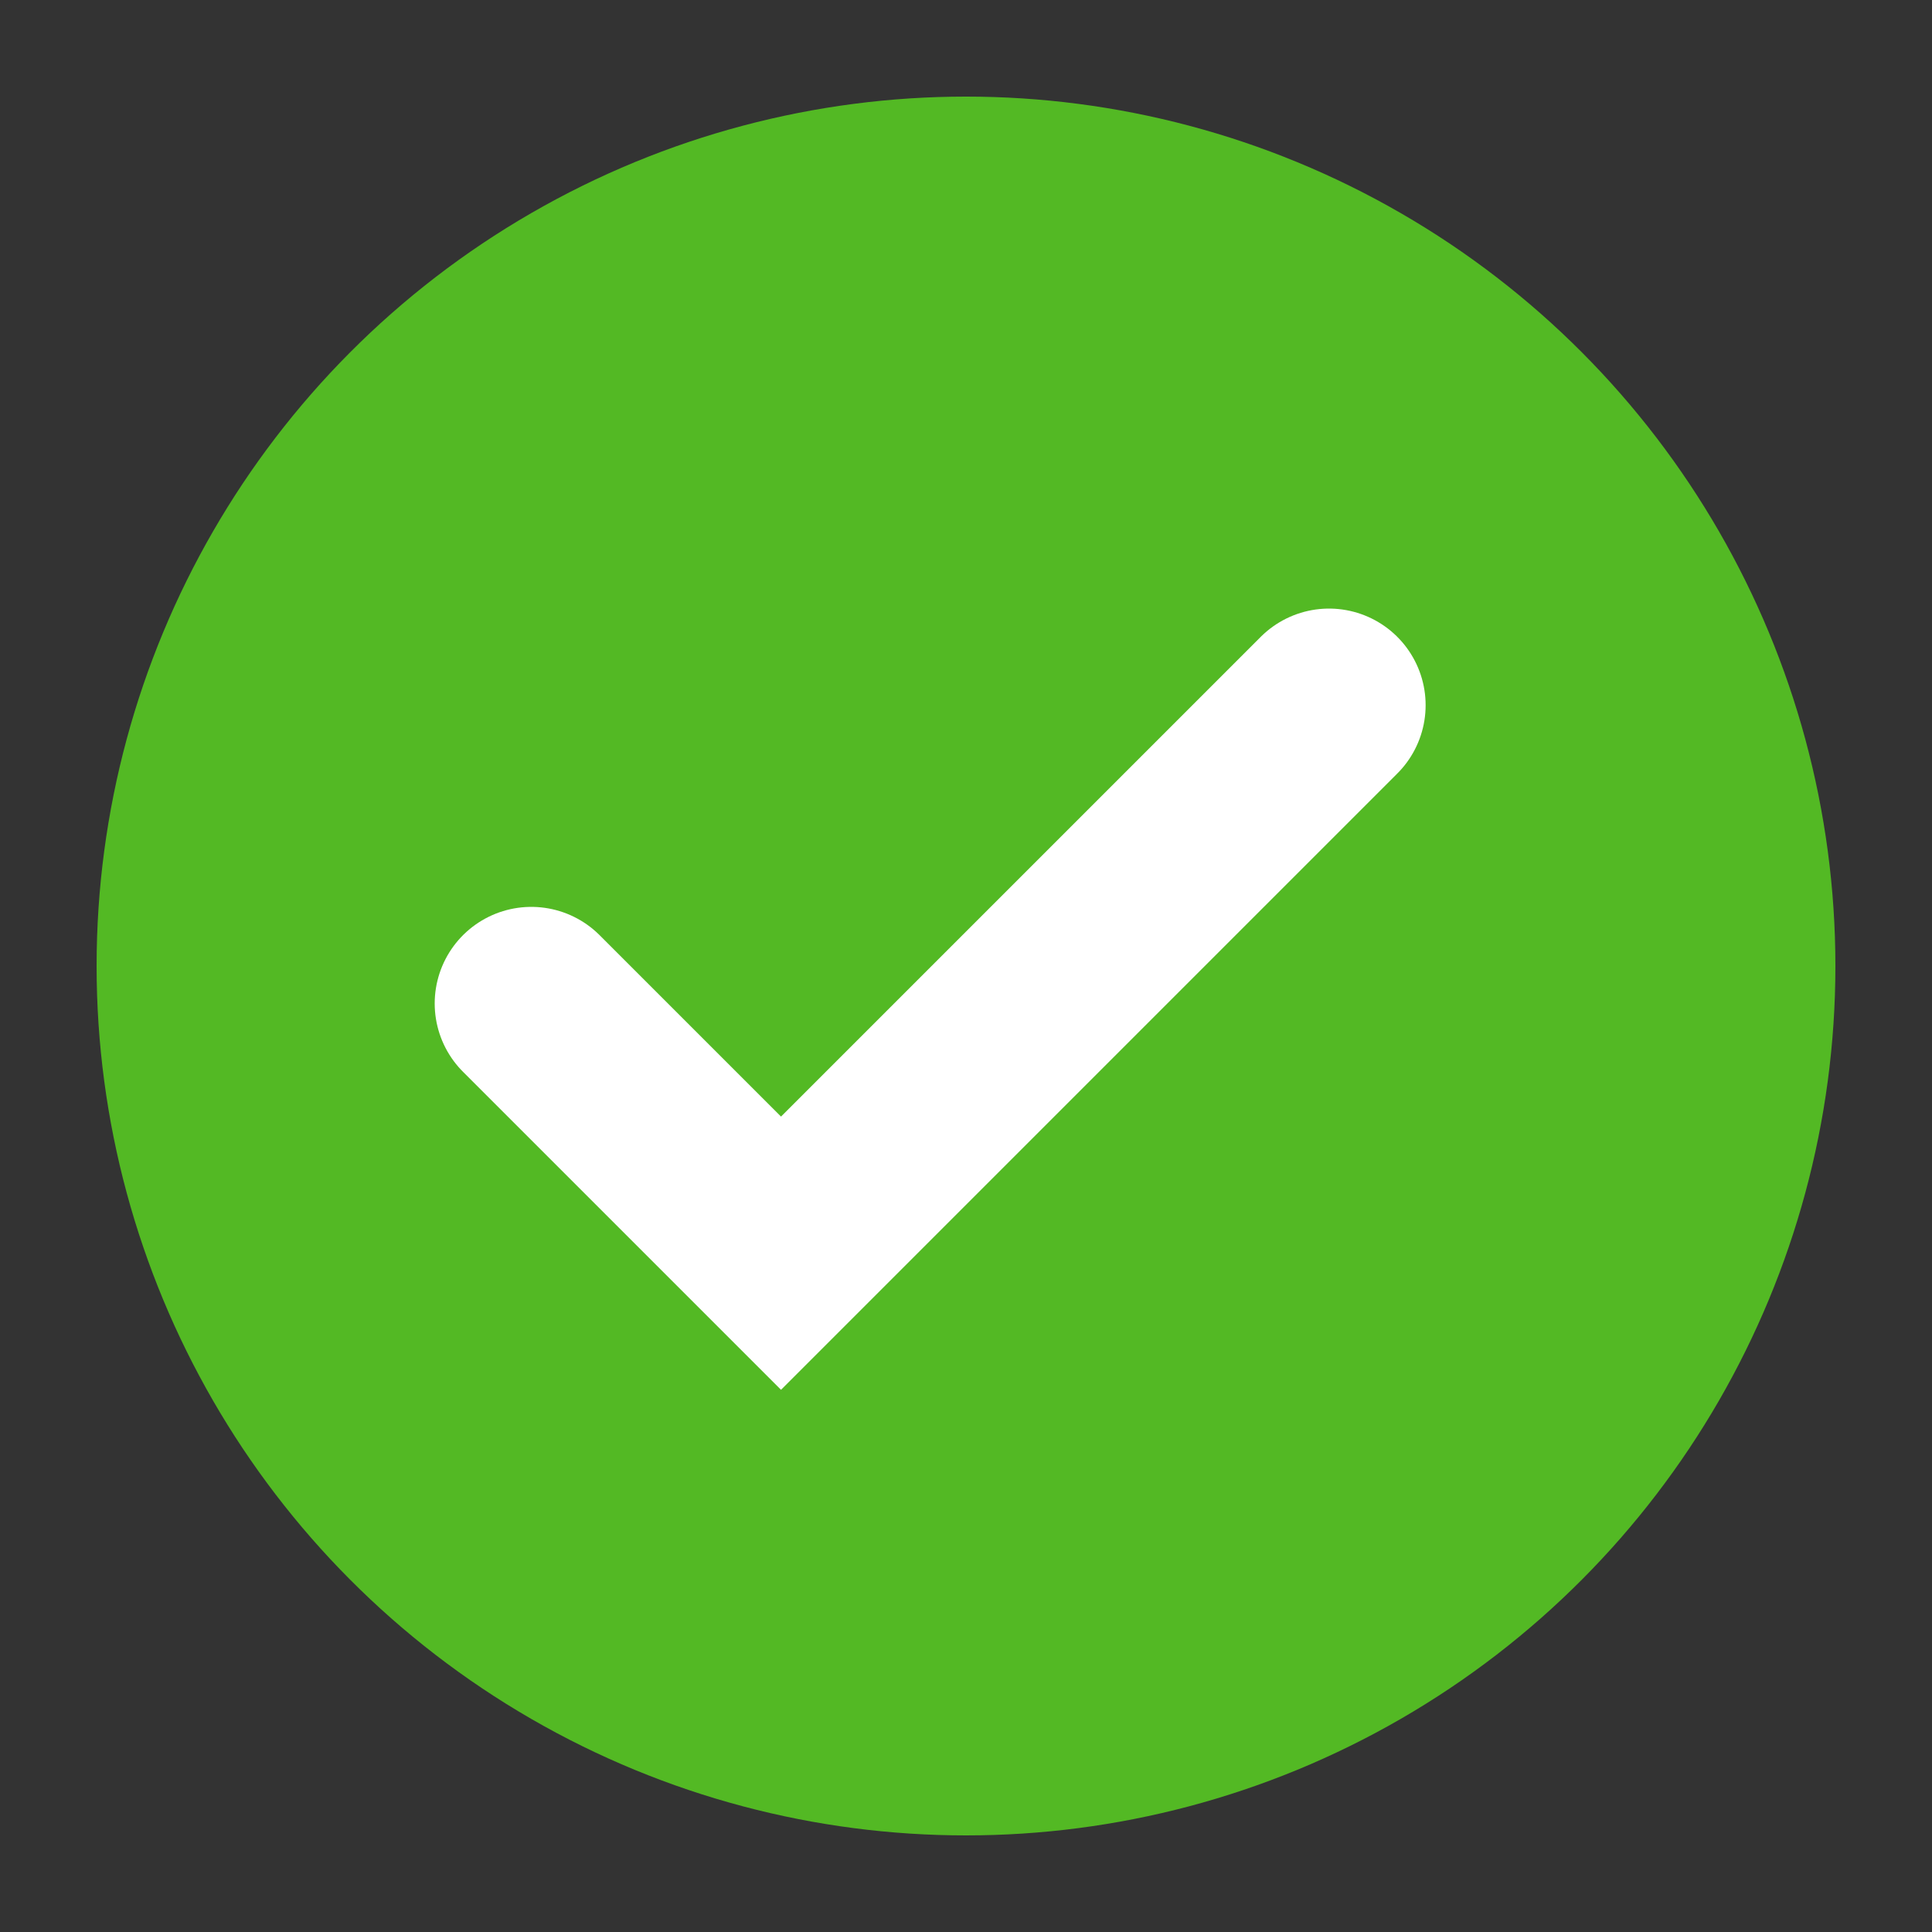
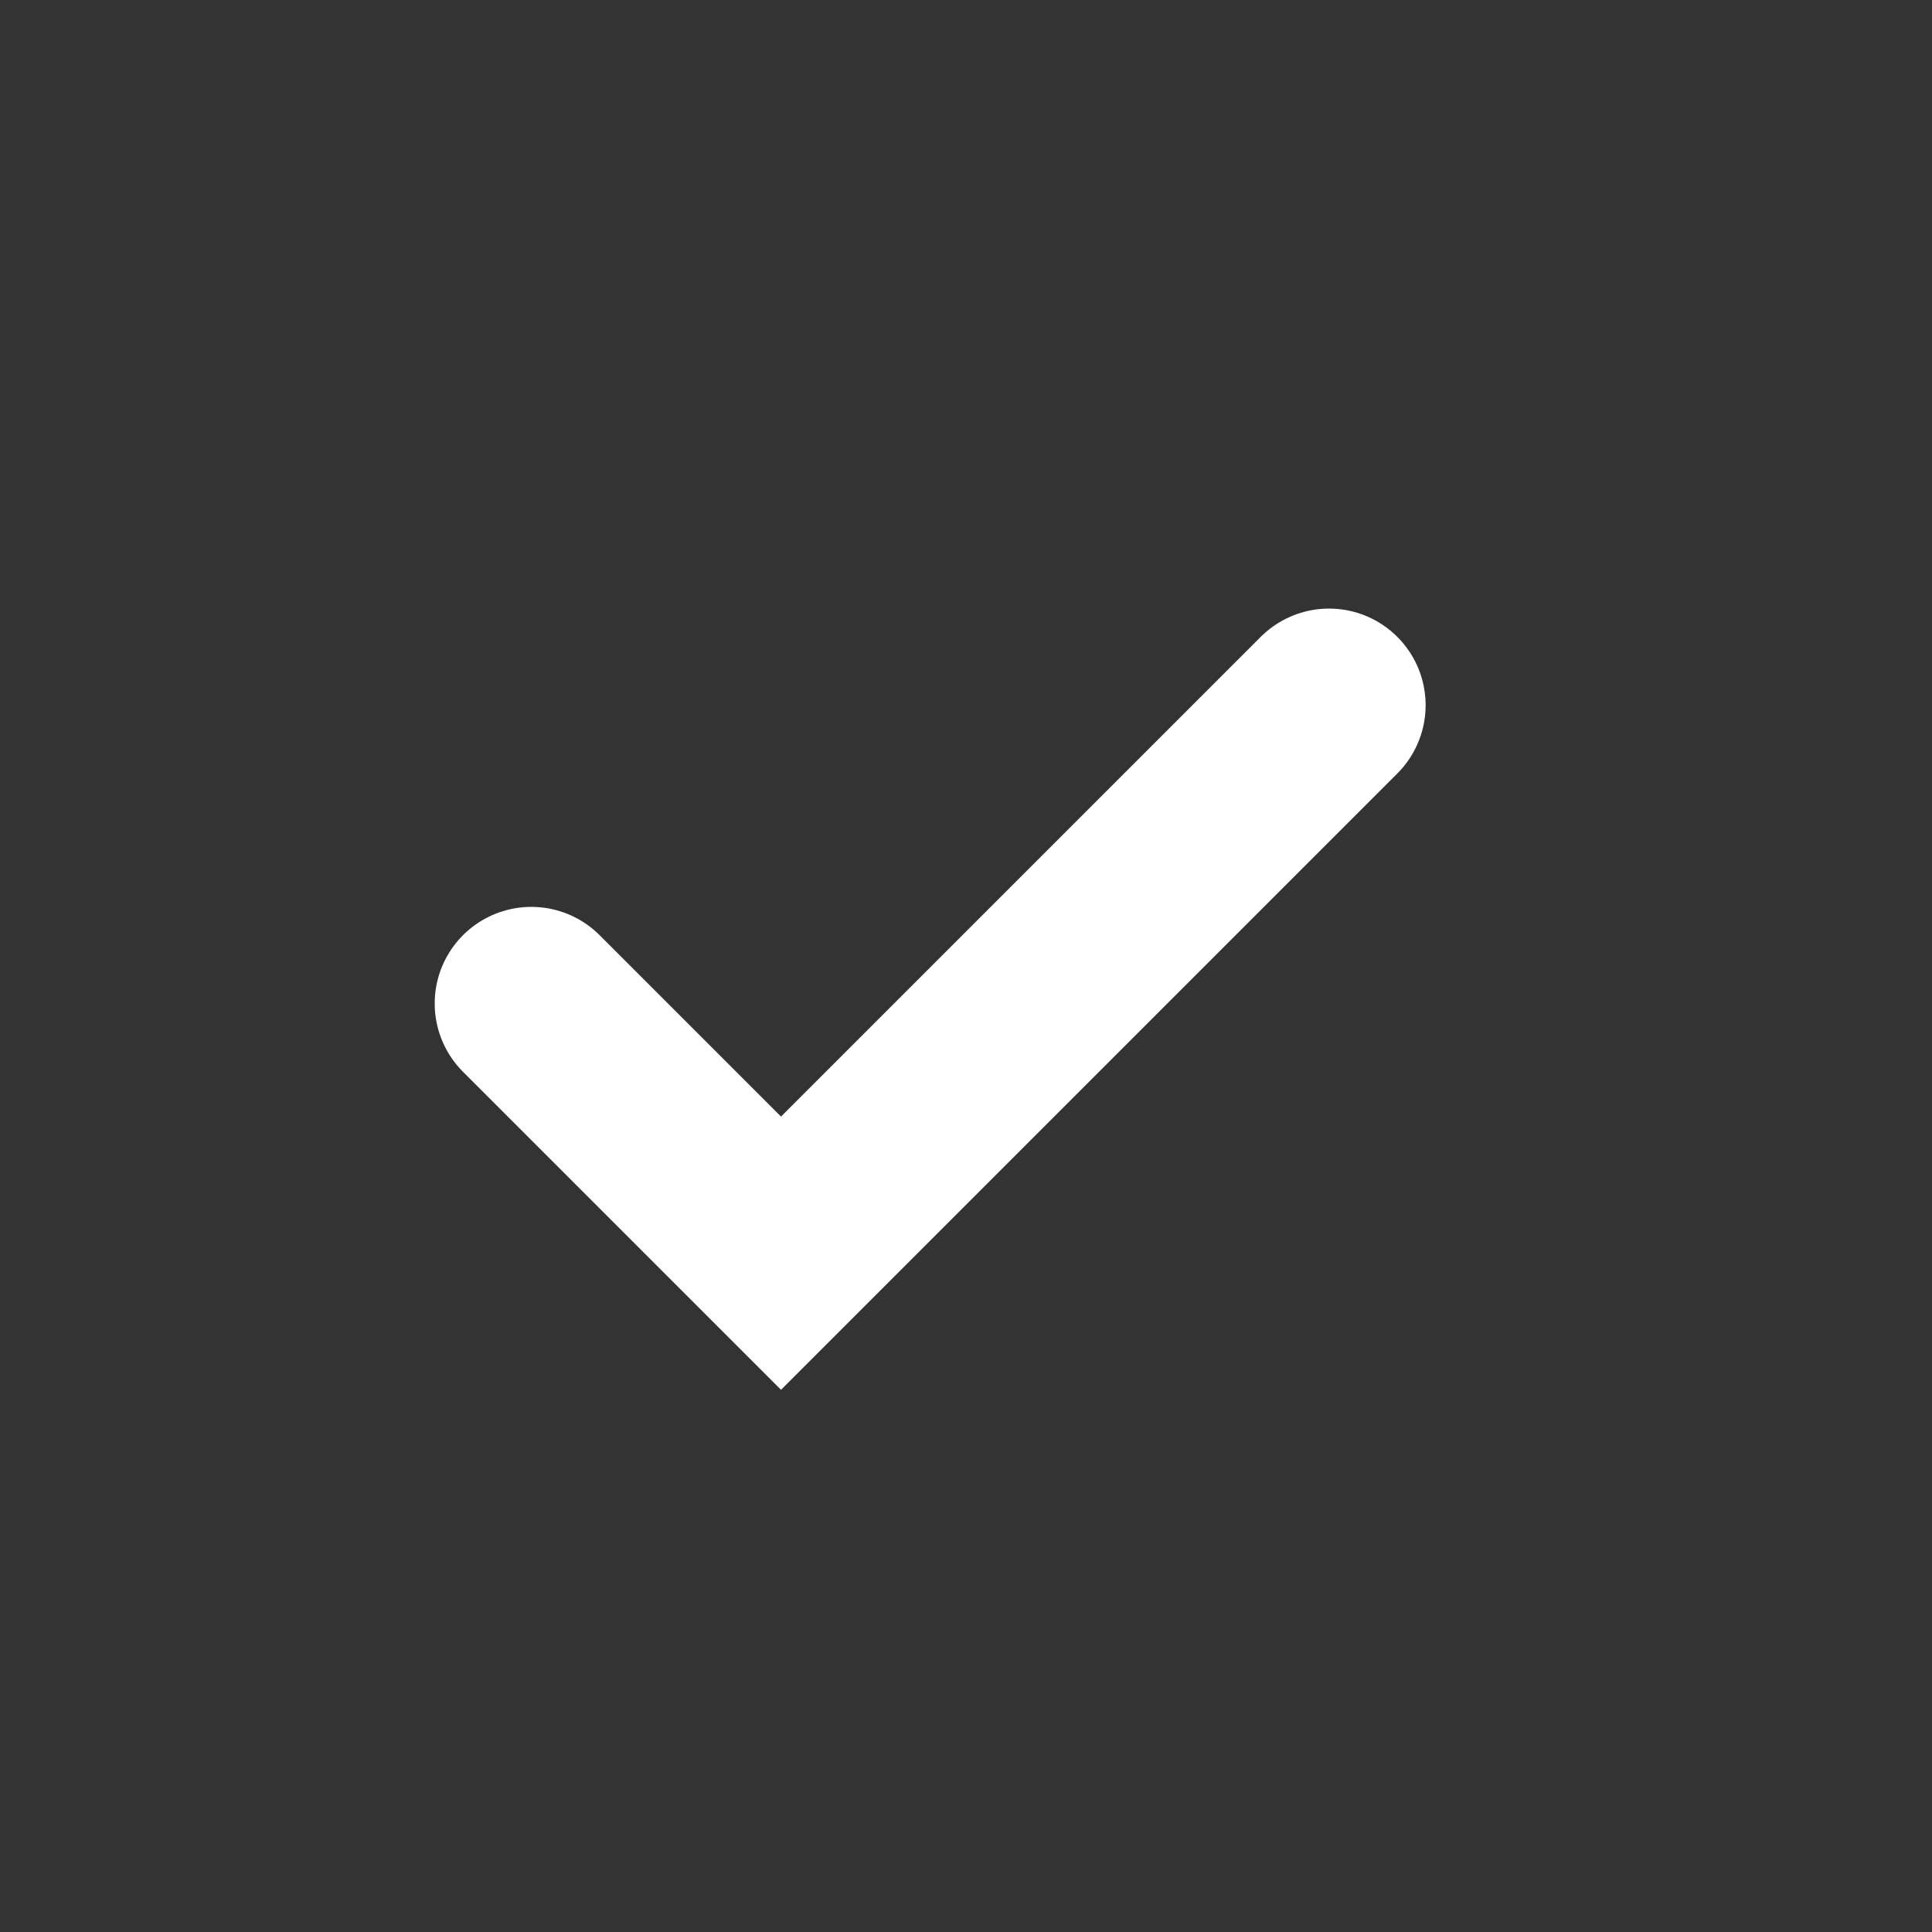
<svg xmlns="http://www.w3.org/2000/svg" width="20" height="20" viewBox="0 0 20 20">
  <rect x="0" y="0" width="20" height="20" fill="#333333" stroke="none" />
  <g transform="translate(1 1)" fill="none" fill-rule="evenodd">
-     <circle fill="#53B924" cx="9" cy="9" r="9" />
    <path stroke="#FFF" stroke-width="2" stroke-linecap="round" d="m4.5 9.388 2.585 2.585L12.758 6.3" />
  </g>
</svg>